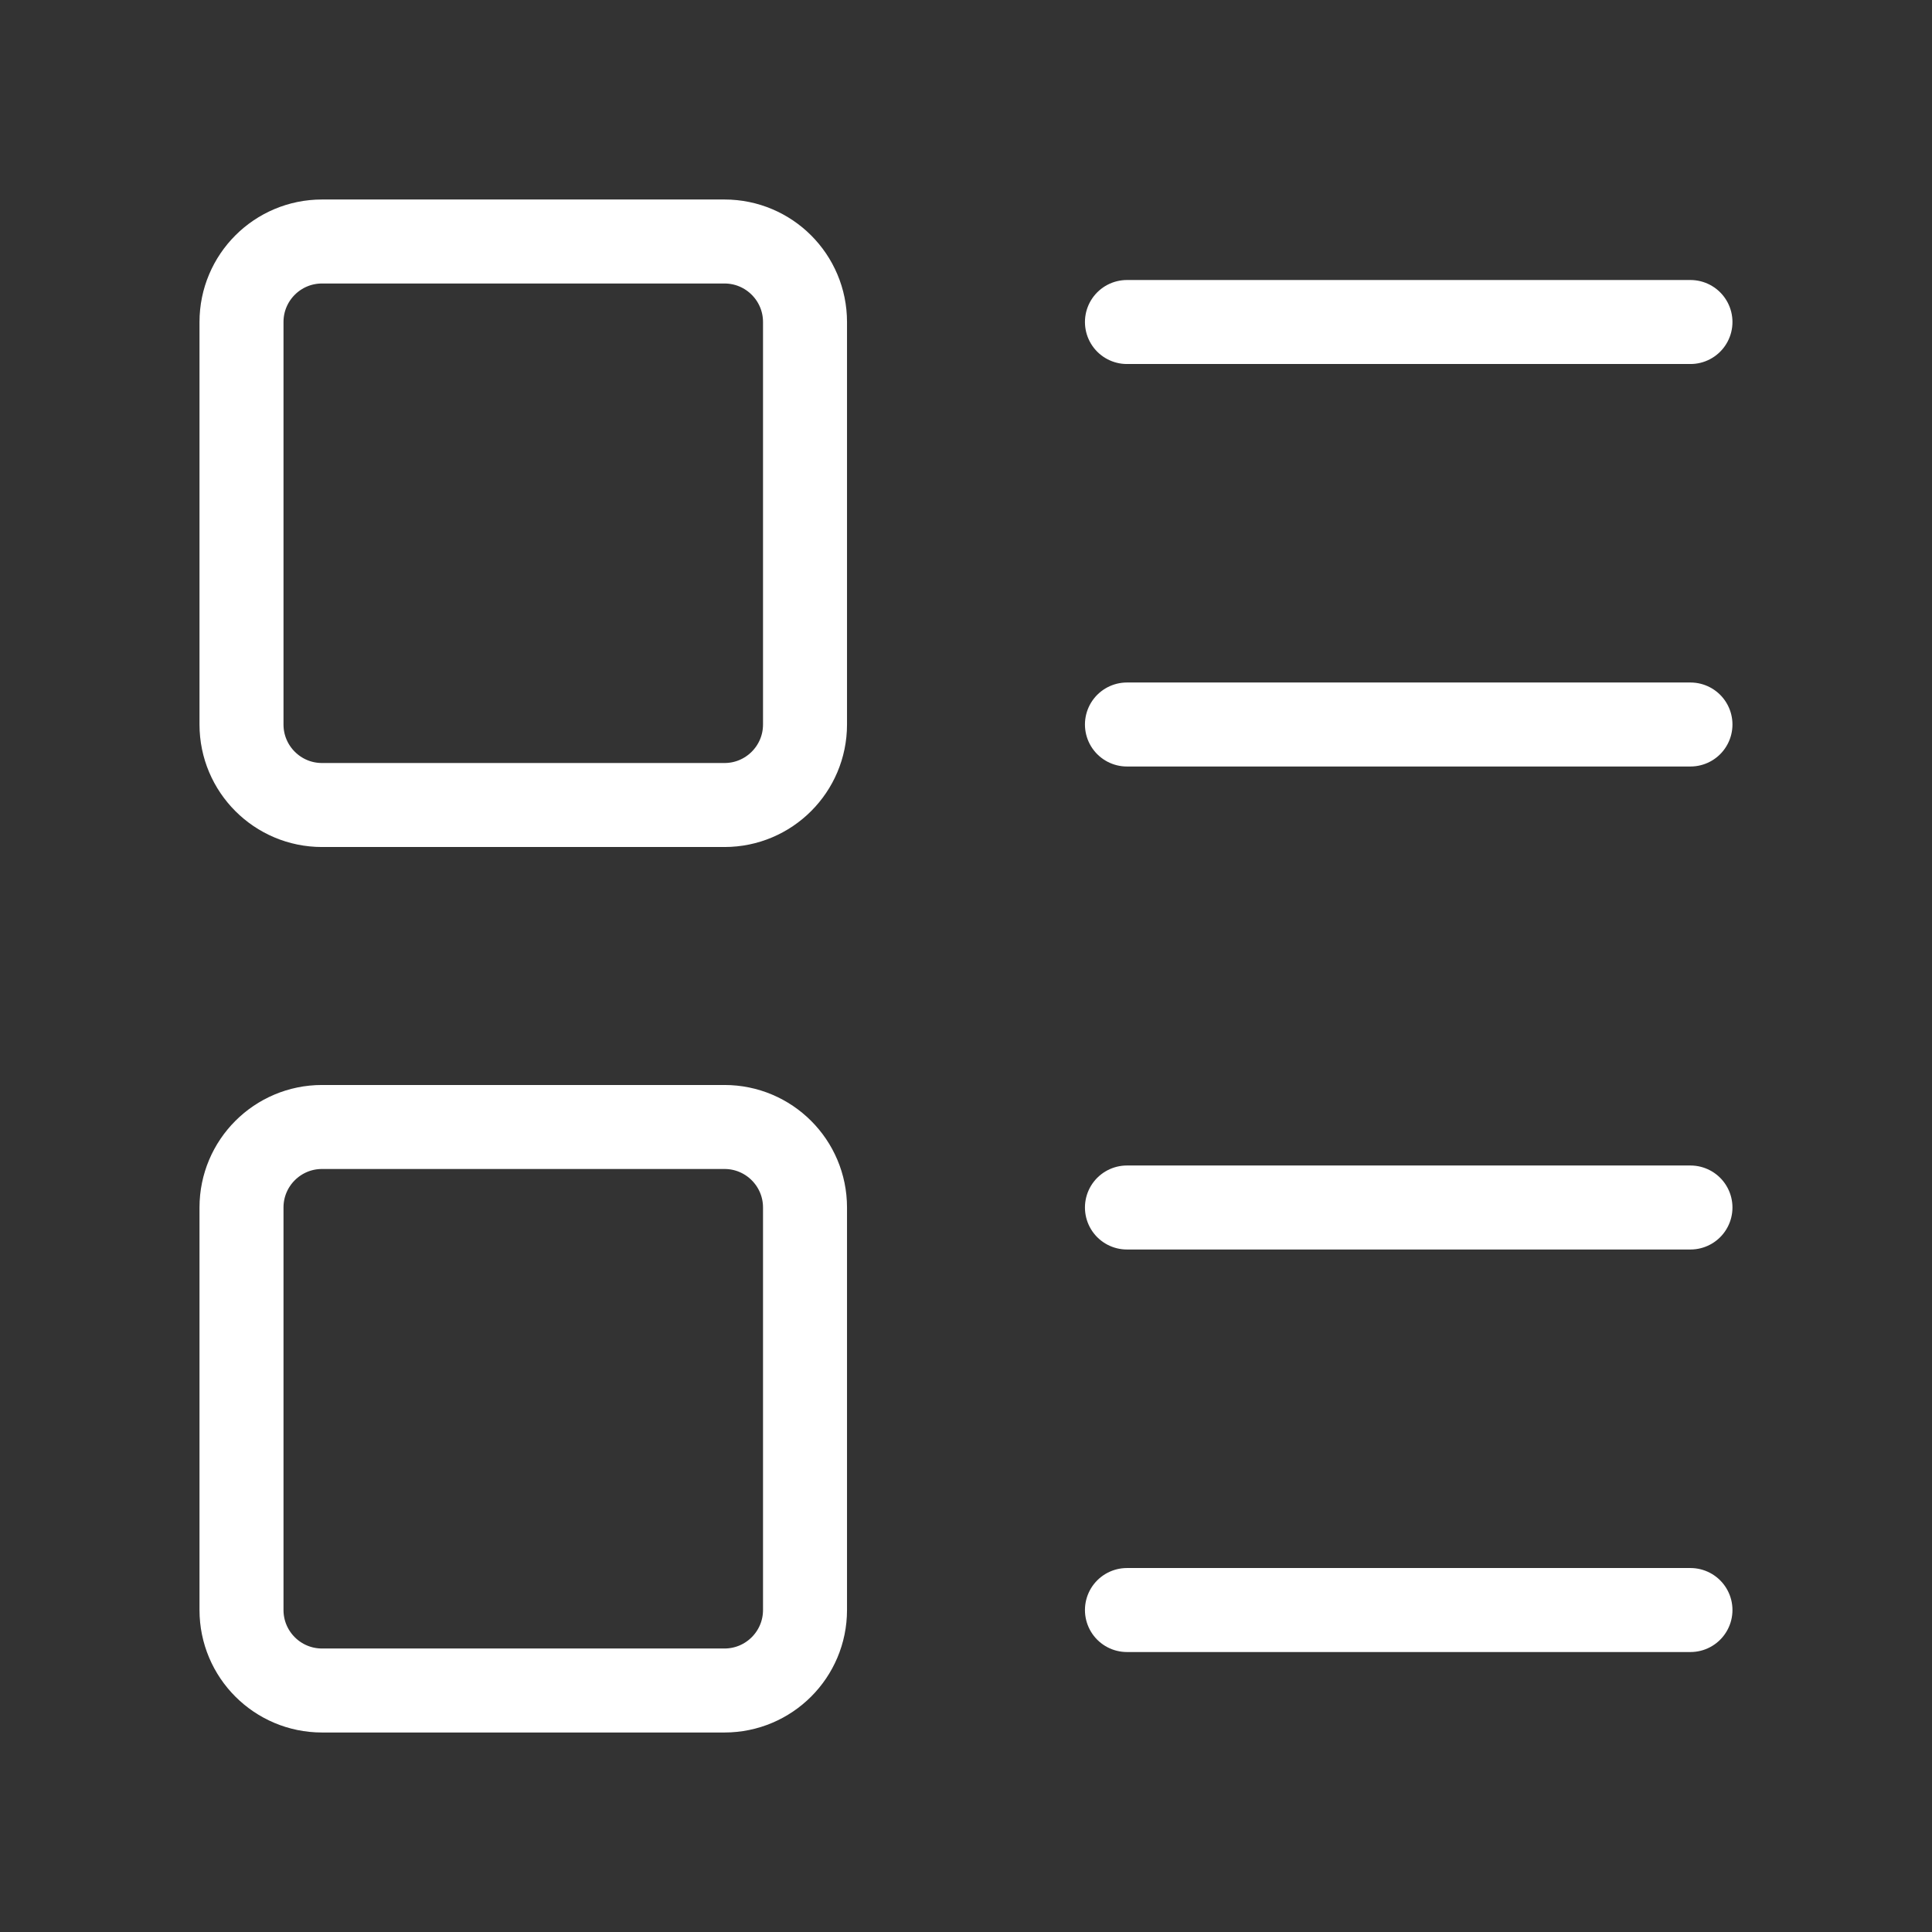
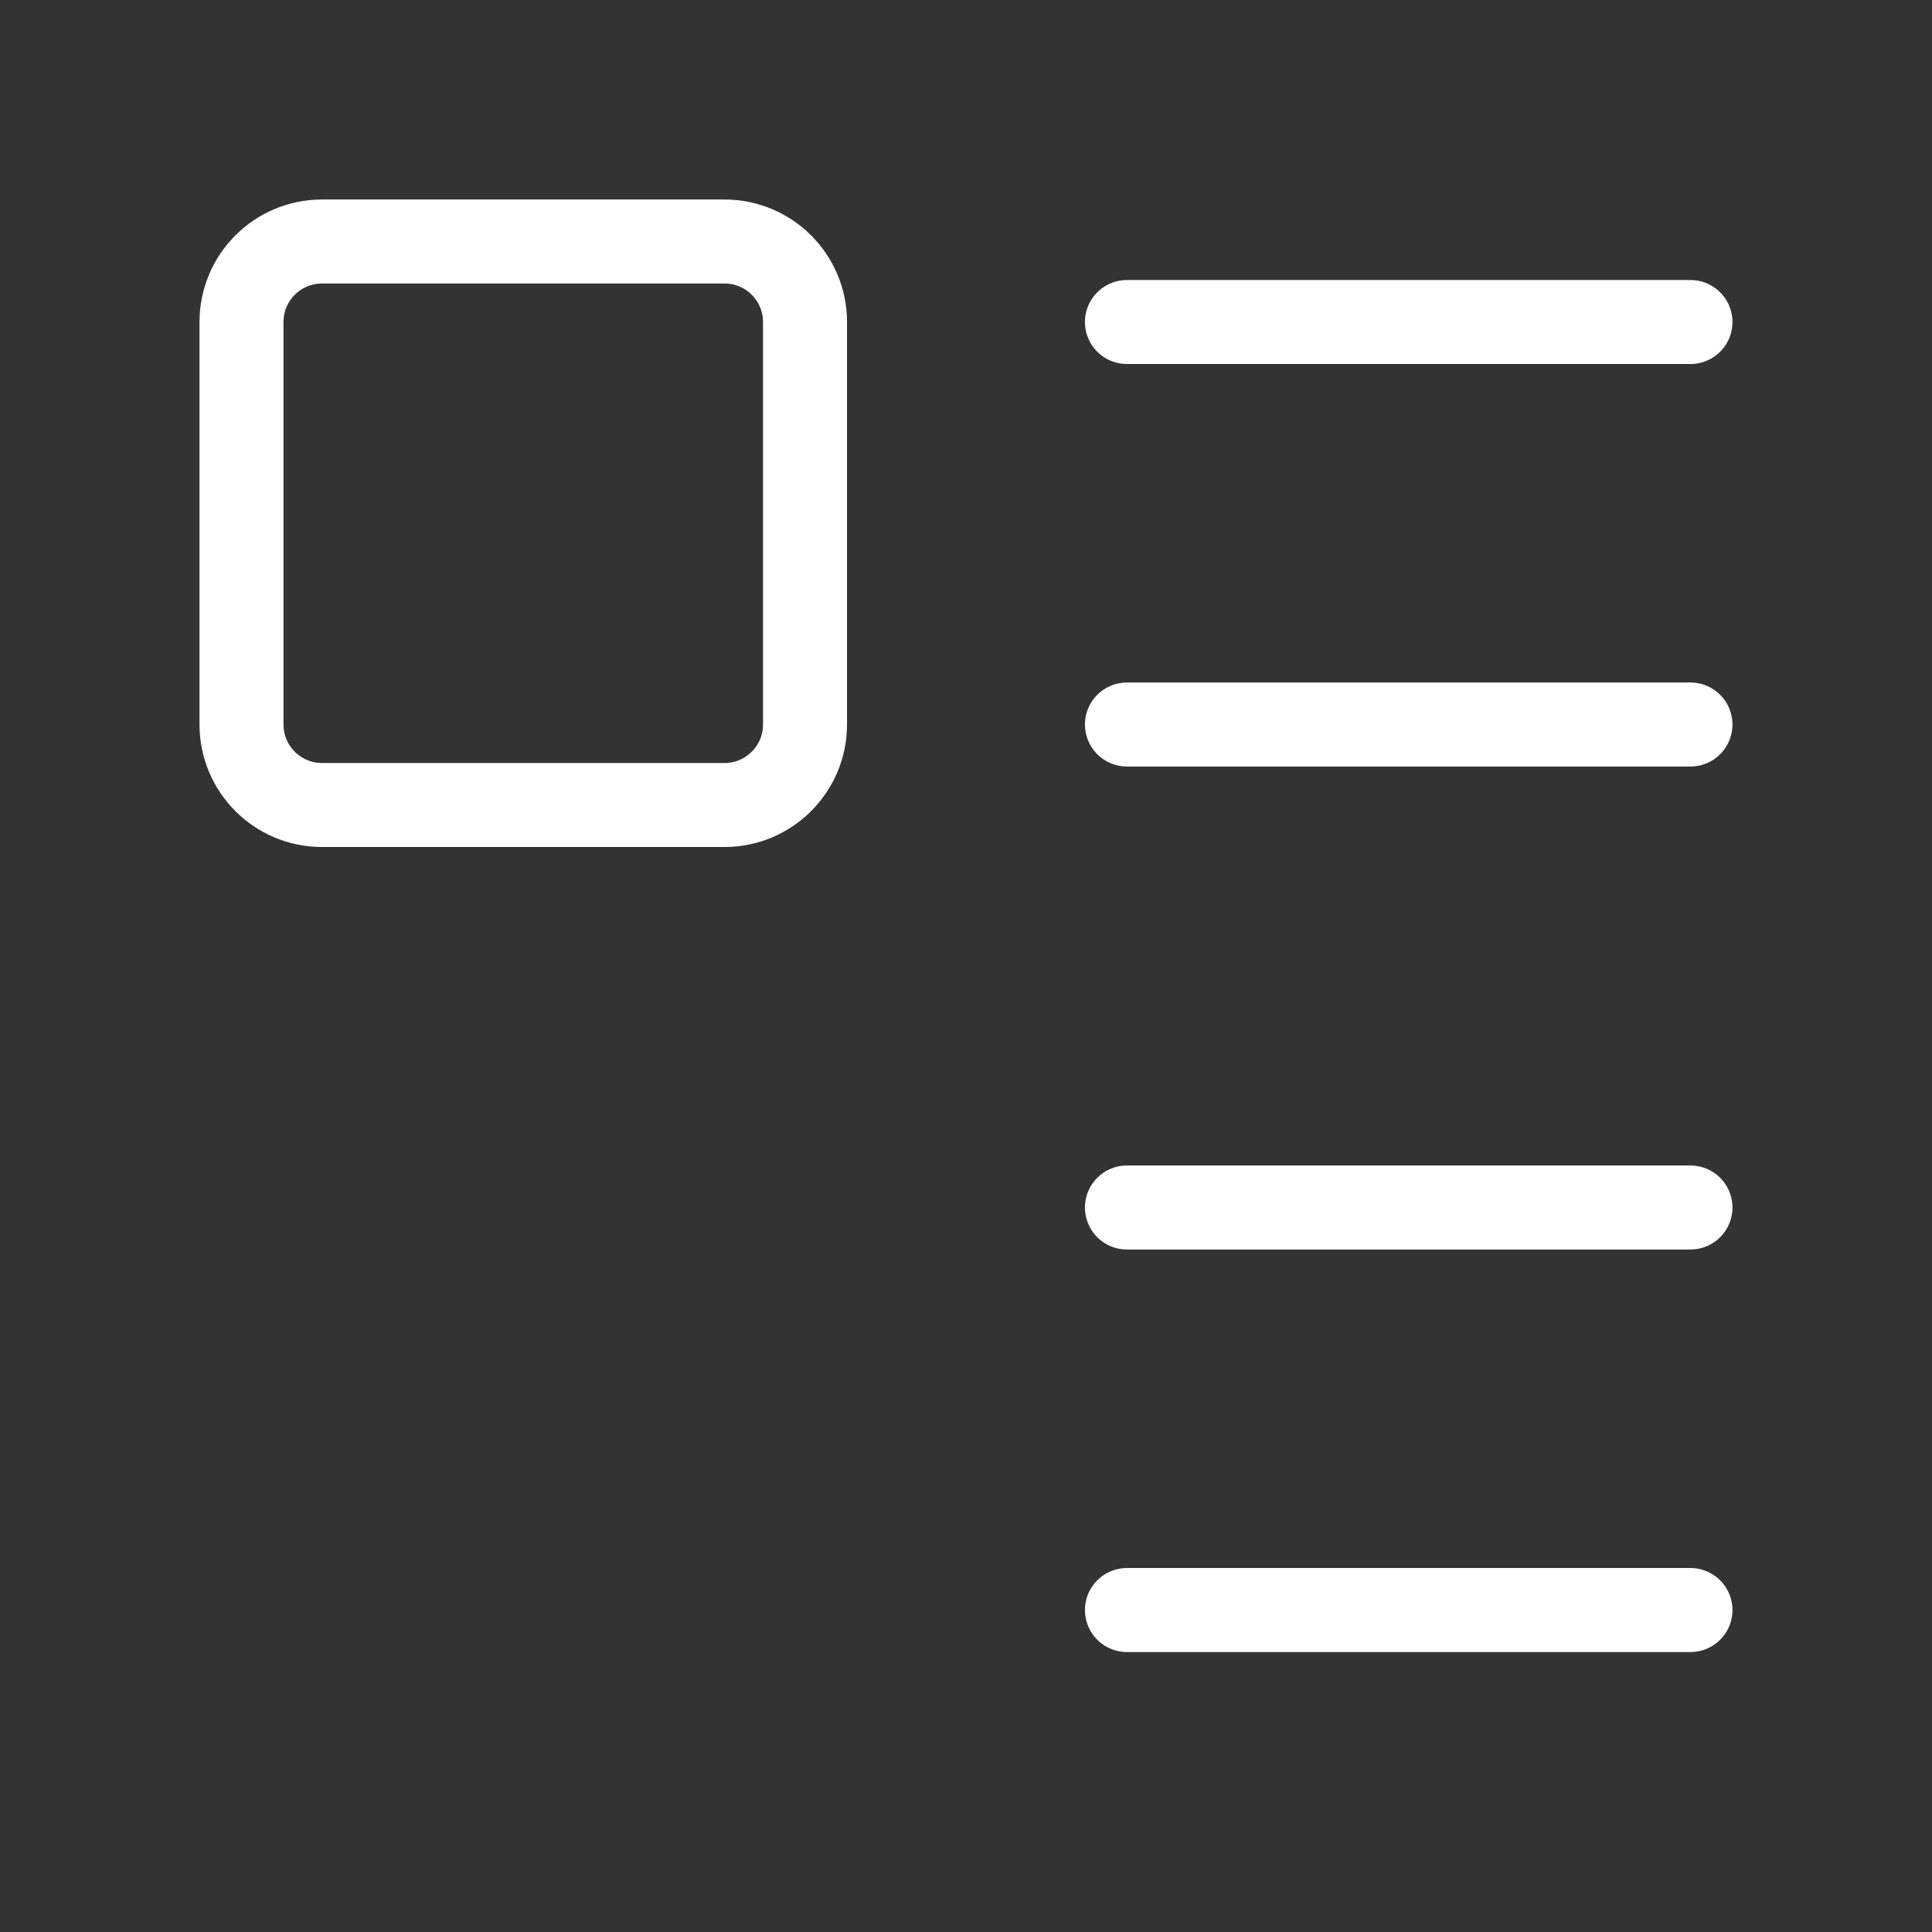
<svg xmlns="http://www.w3.org/2000/svg" width="46" height="46" viewBox="0 0 46 46" fill="none">
  <rect x="0" y="0" width="46" height="46" fill="#333333" stroke="none" />
  <path d="M17.25 5.75H7.667C6.608 5.75 5.75 6.608 5.75 7.667V17.25C5.75 18.308 6.608 19.167 7.667 19.167H17.25C18.308 19.167 19.167 18.308 19.167 17.25V7.667C19.167 6.608 18.308 5.75 17.25 5.75Z" stroke="white" stroke-width="2" stroke-linecap="round" stroke-linejoin="round" />
-   <path d="M17.25 26.833H7.667C6.608 26.833 5.75 27.691 5.75 28.75V38.333C5.75 39.392 6.608 40.25 7.667 40.25H17.25C18.308 40.25 19.167 39.392 19.167 38.333V28.75C19.167 27.691 18.308 26.833 17.25 26.833Z" stroke="white" stroke-width="2" stroke-linecap="round" stroke-linejoin="round" />
  <path d="M26.832 7.667H40.249" stroke="white" stroke-width="2" stroke-linecap="round" stroke-linejoin="round" />
  <path d="M26.832 17.25H40.249" stroke="white" stroke-width="2" stroke-linecap="round" stroke-linejoin="round" />
  <path d="M26.832 28.75H40.249" stroke="white" stroke-width="2" stroke-linecap="round" stroke-linejoin="round" />
  <path d="M26.832 38.334H40.249" stroke="white" stroke-width="2" stroke-linecap="round" stroke-linejoin="round" />
</svg>